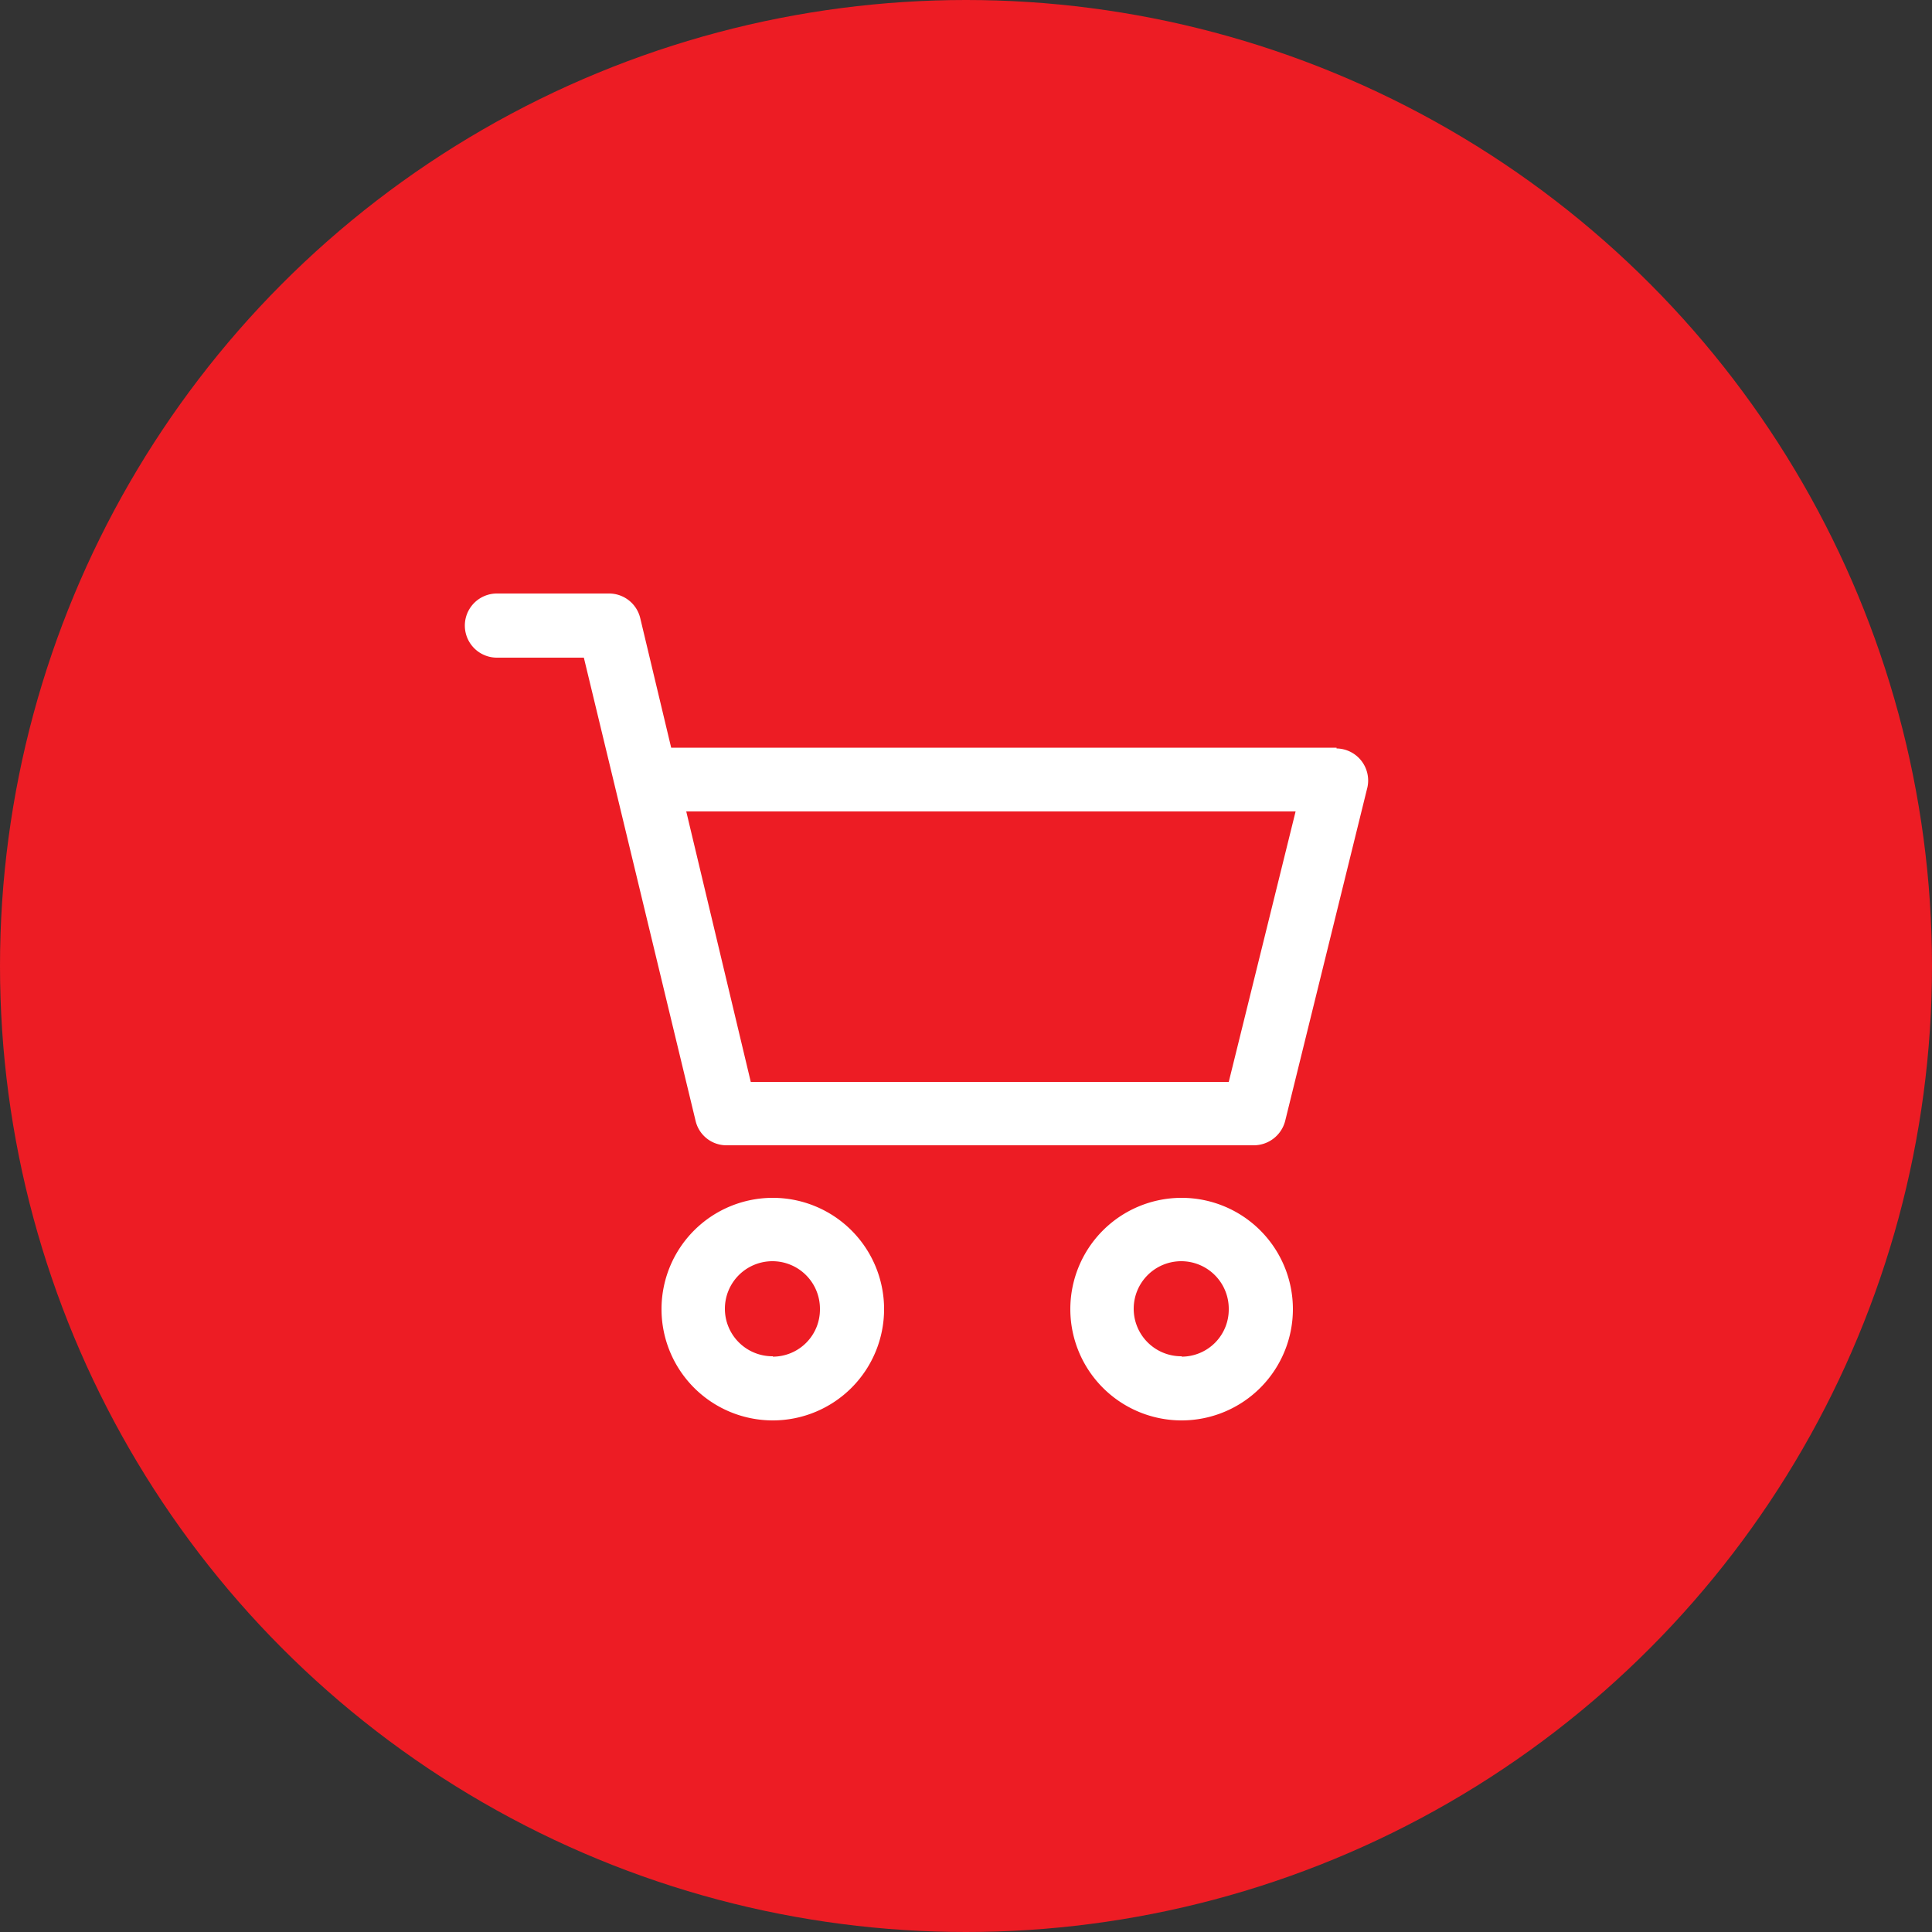
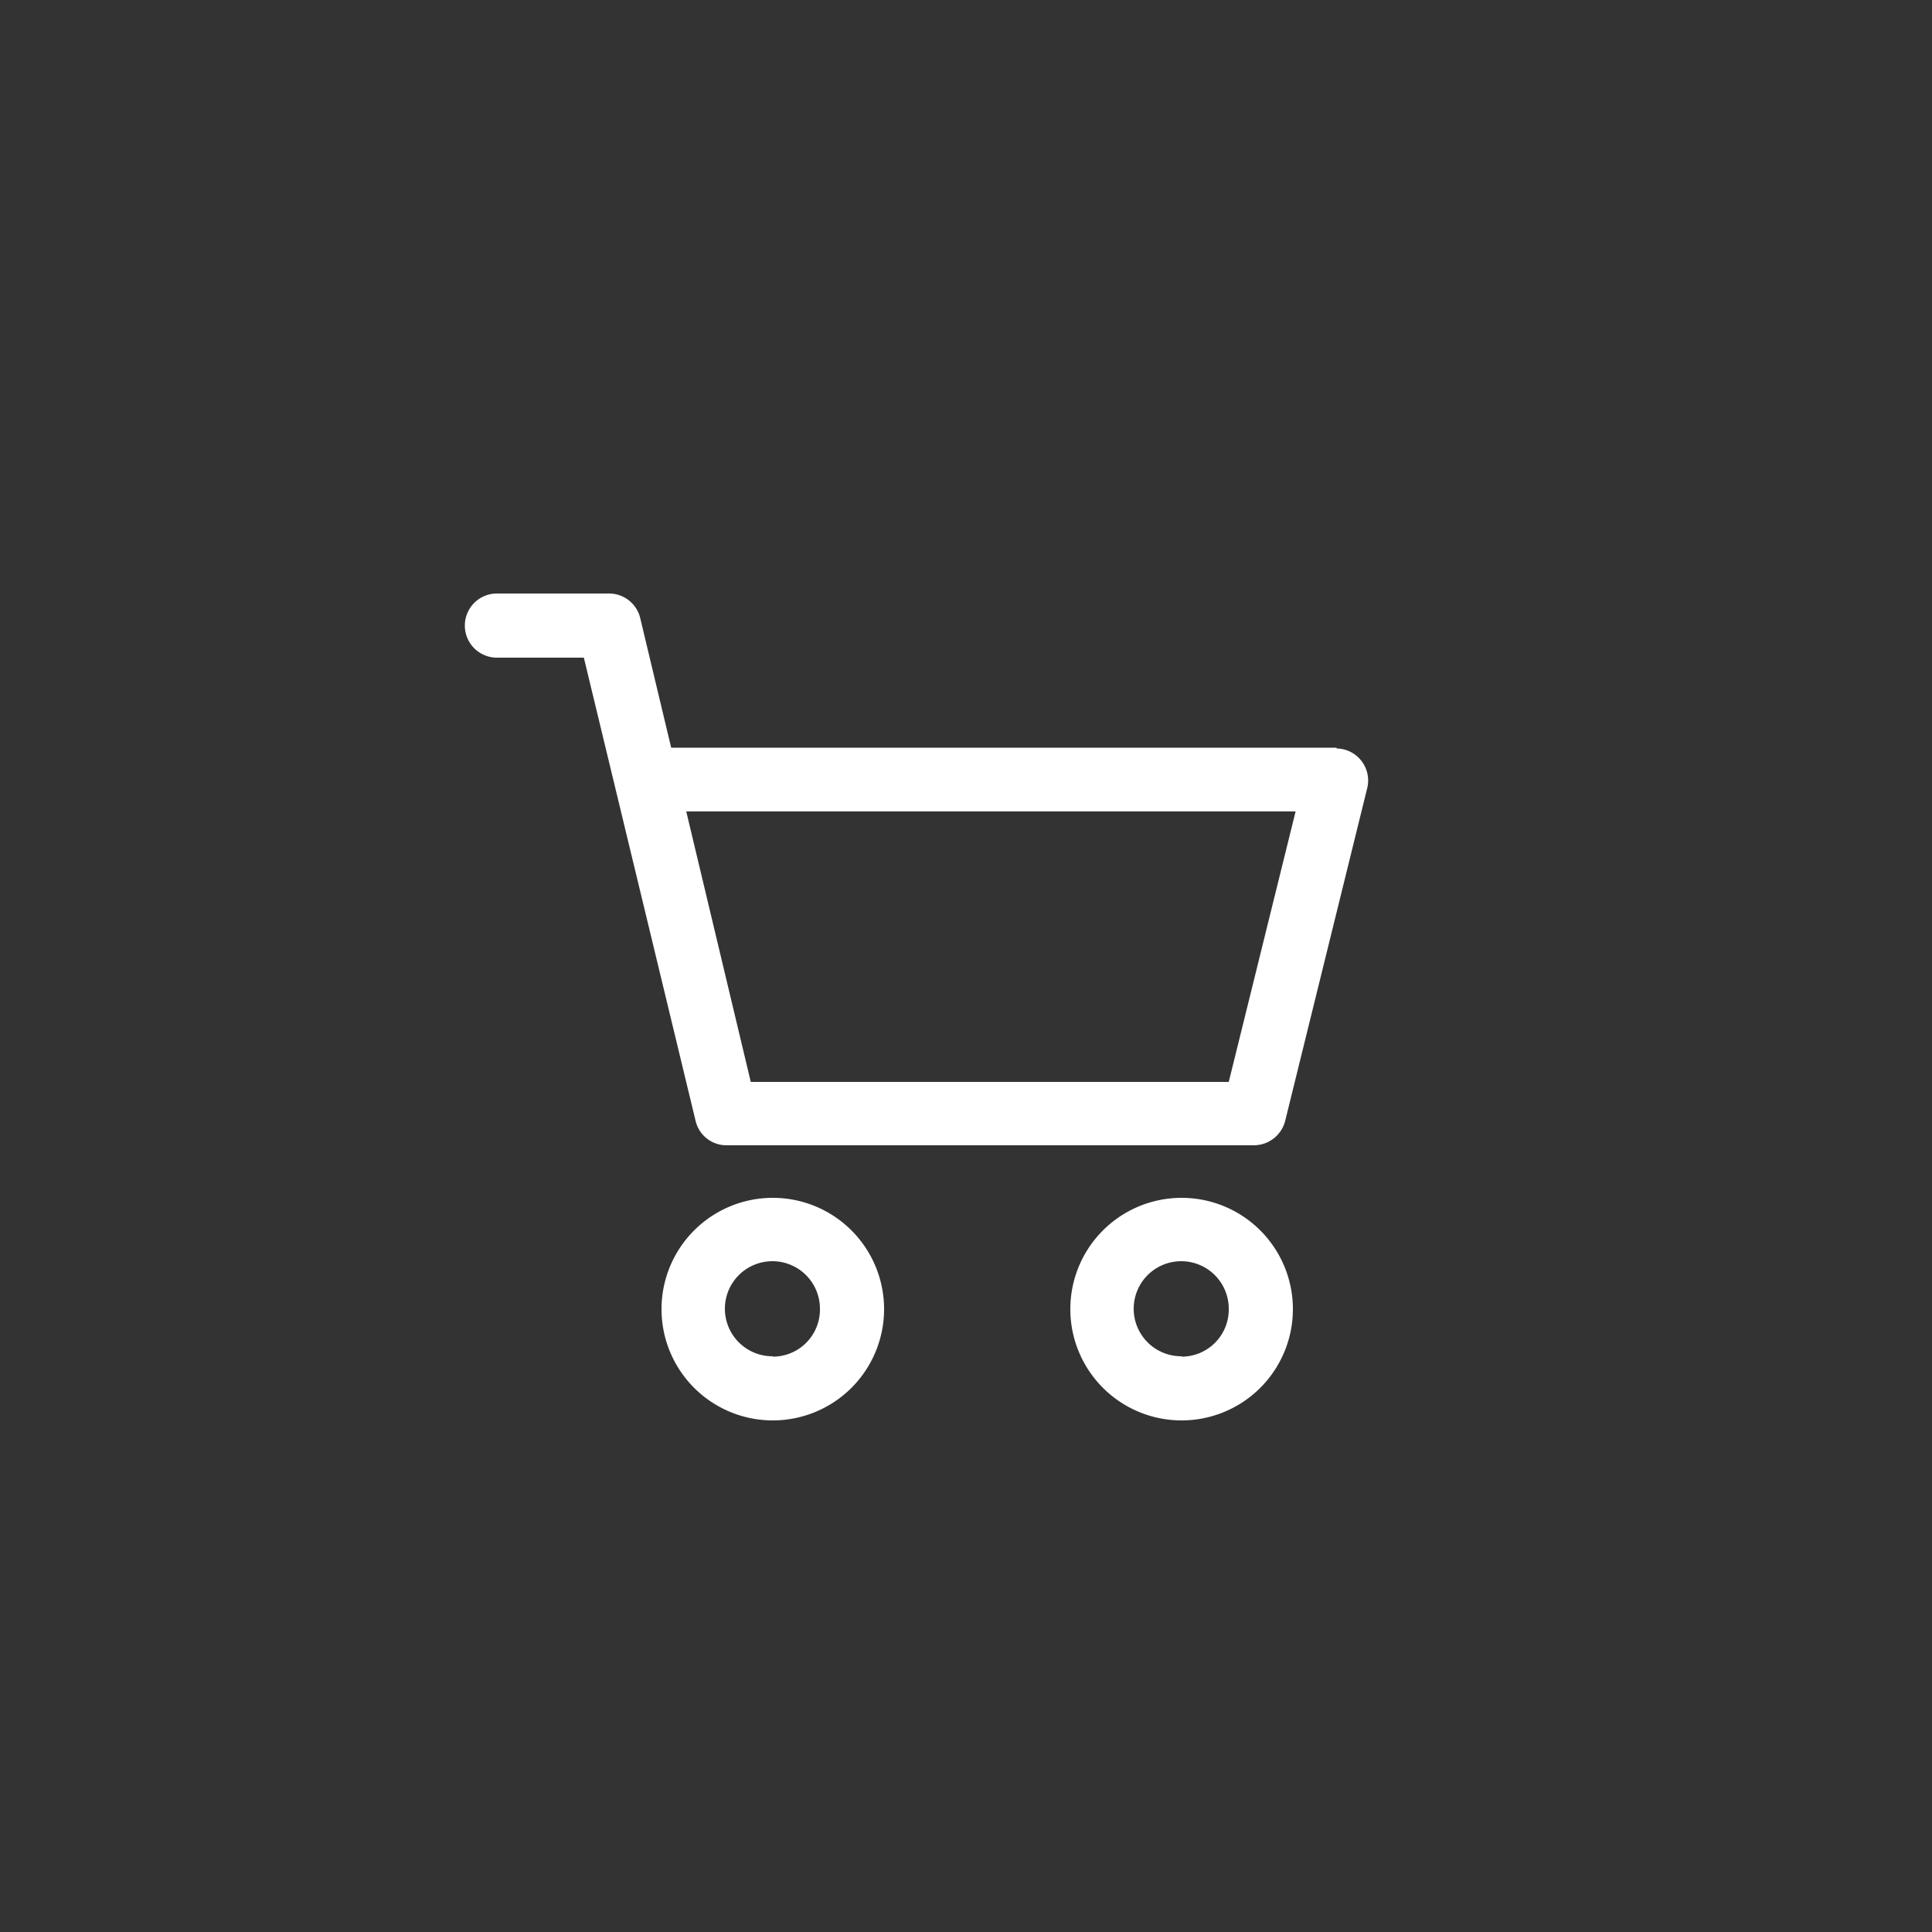
<svg xmlns="http://www.w3.org/2000/svg" viewBox="0 0 50 50">
  <rect x="0" y="0" width="50" height="50" fill="#333333" stroke="none" />
  <defs>
    <style>.cls-1{fill:#ed1c24;}.cls-2{fill:#fff;}</style>
  </defs>
  <title>cart-side</title>
  <g id="圖層_2" data-name="圖層 2">
    <g id="圖層_1-2" data-name="圖層 1">
-       <circle class="cls-1" cx="25" cy="25" r="25" />
      <path class="cls-2" d="M30.58,31a2.88,2.88,0,1,0,2.88,2.88A2.88,2.88,0,0,0,30.58,31Zm0,4.1a1.23,1.23,0,1,1,1.22-1.22A1.22,1.22,0,0,1,30.58,35.11Z" />
      <path class="cls-2" d="M34.59,19.35H17.37L16.57,16a.83.83,0,0,0-.81-.64h-2.9a.83.83,0,0,0,0,1.66h2.25L18,29a.82.82,0,0,0,.81.64H32.45a.84.84,0,0,0,.81-.63l2.13-8.64a.83.83,0,0,0-.8-1ZM31.8,28H19.43l-1.67-7H33.53Z" />
      <path class="cls-2" d="M20,31a2.88,2.88,0,1,0,2.88,2.88A2.88,2.88,0,0,0,20,31Zm0,4.1a1.23,1.23,0,1,1,1.22-1.22A1.22,1.22,0,0,1,20,35.11Z" />
    </g>
  </g>
</svg>